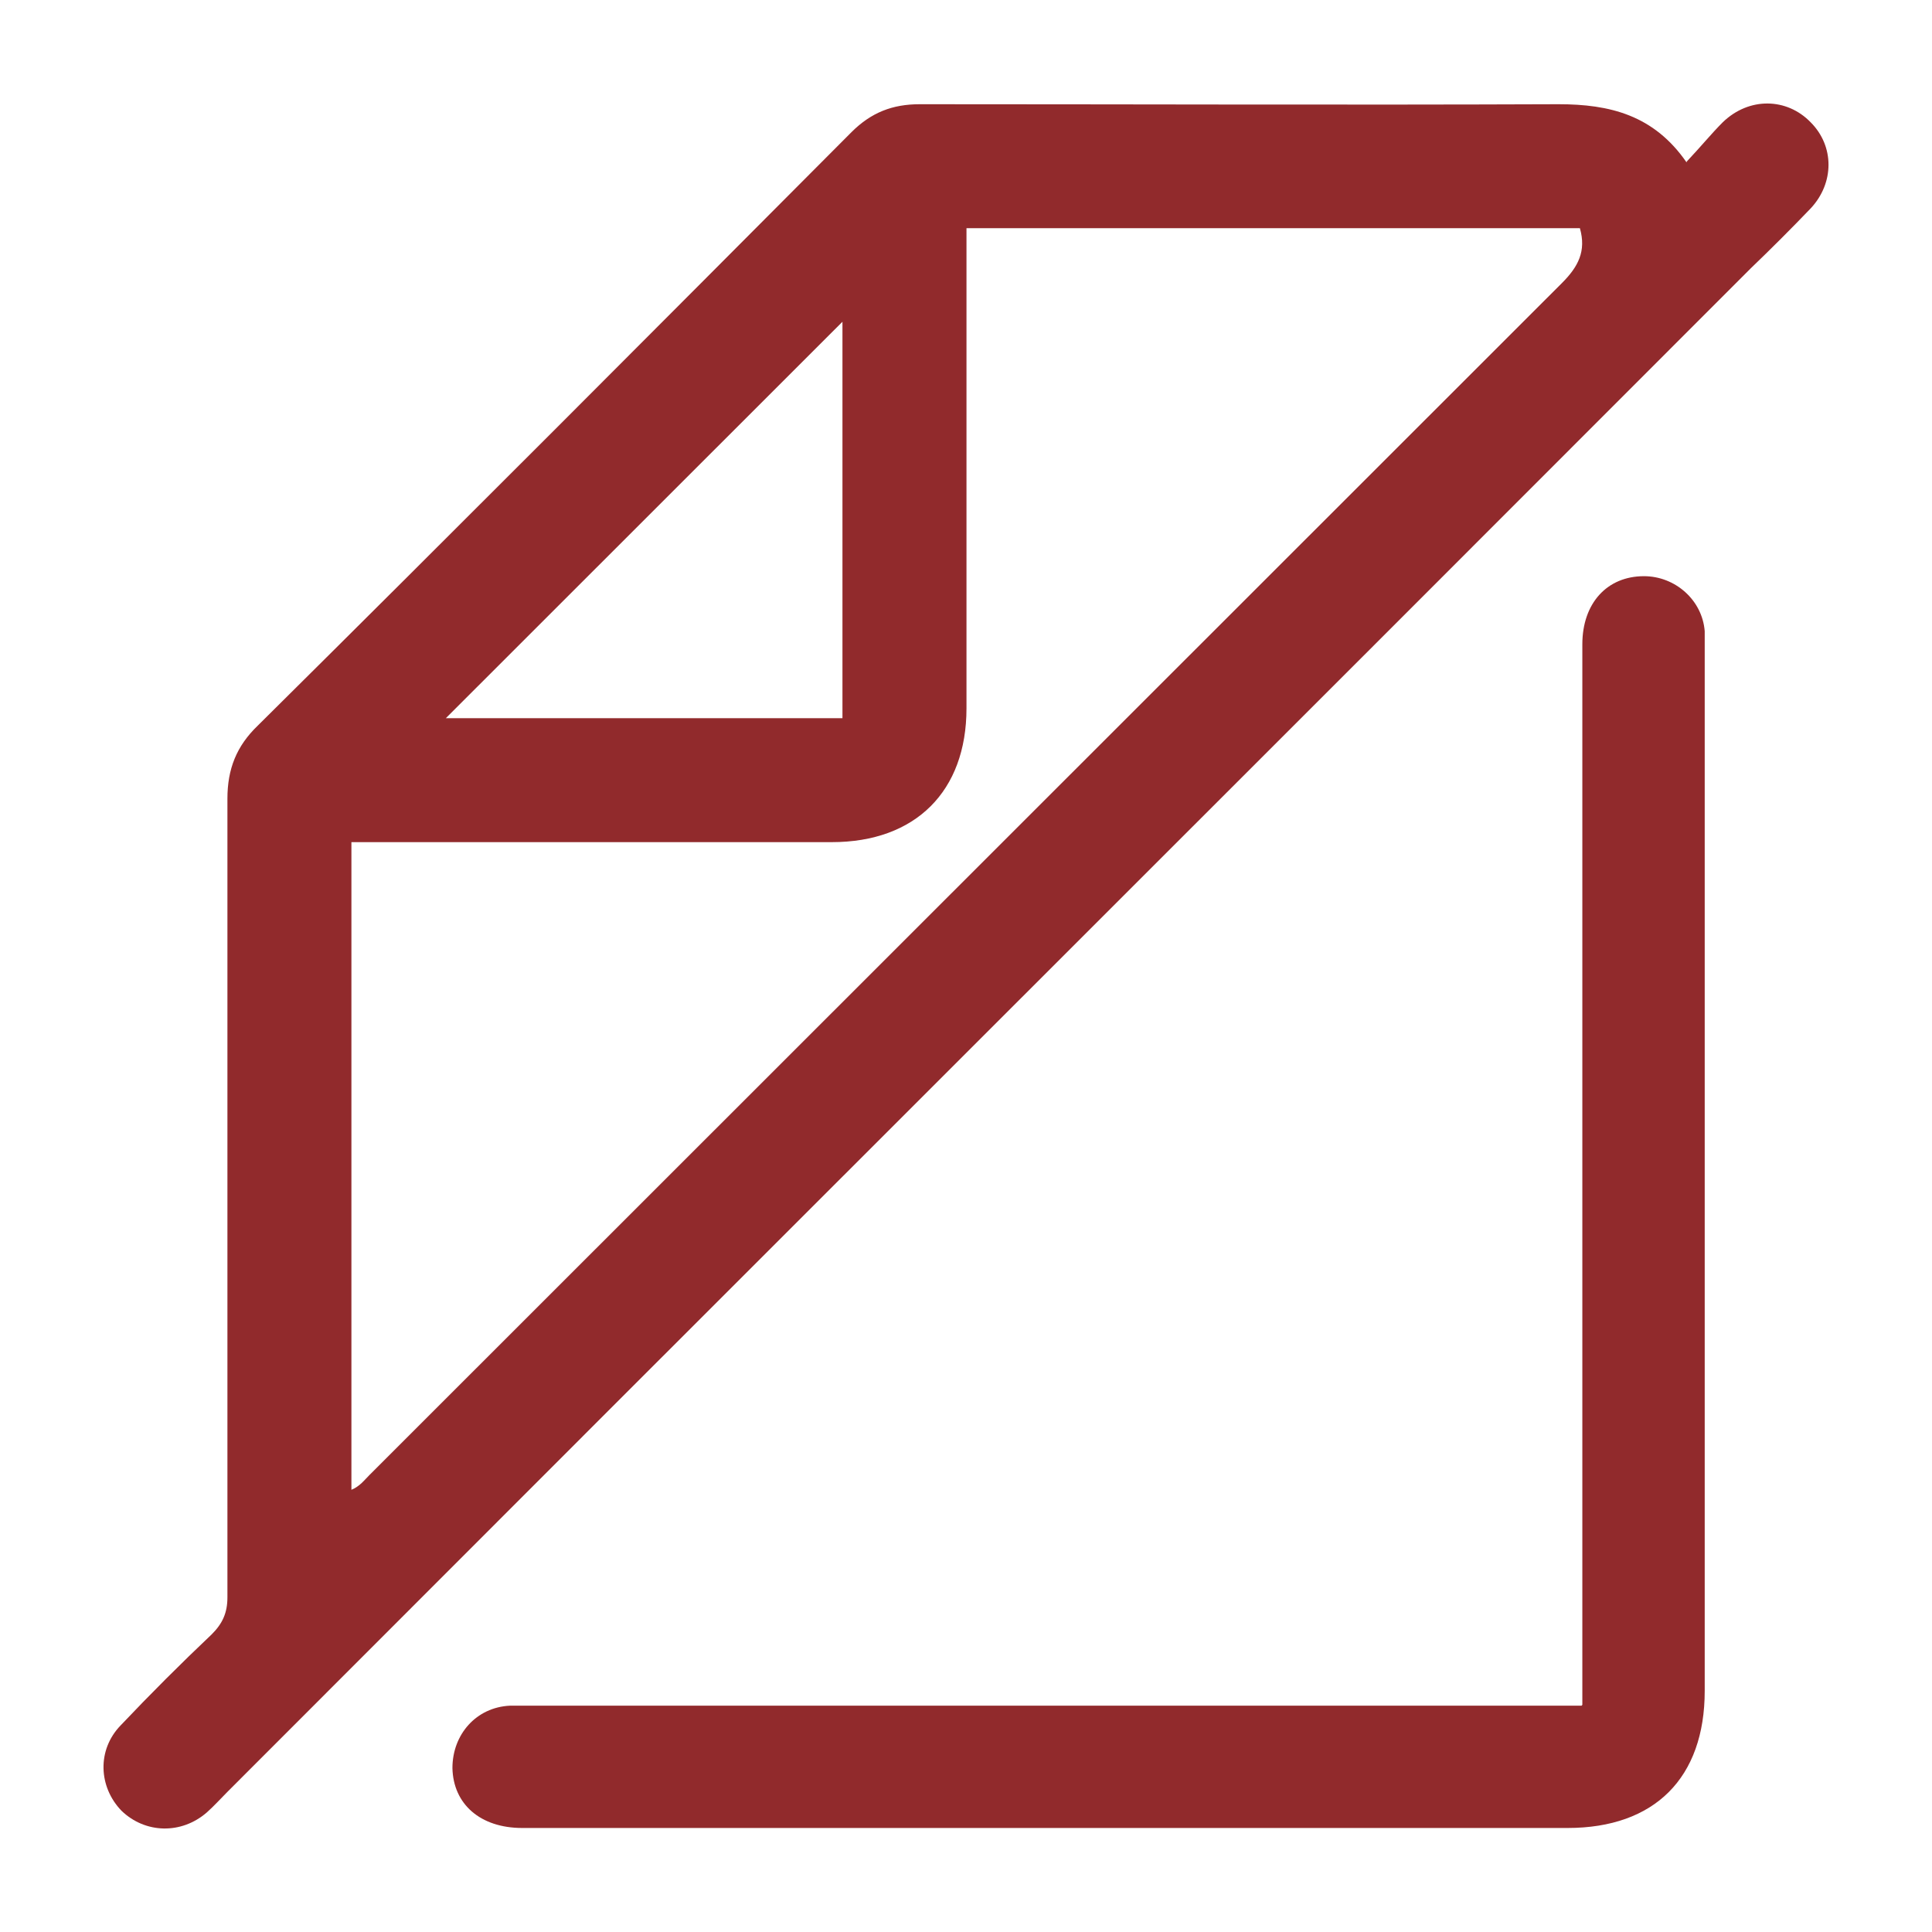
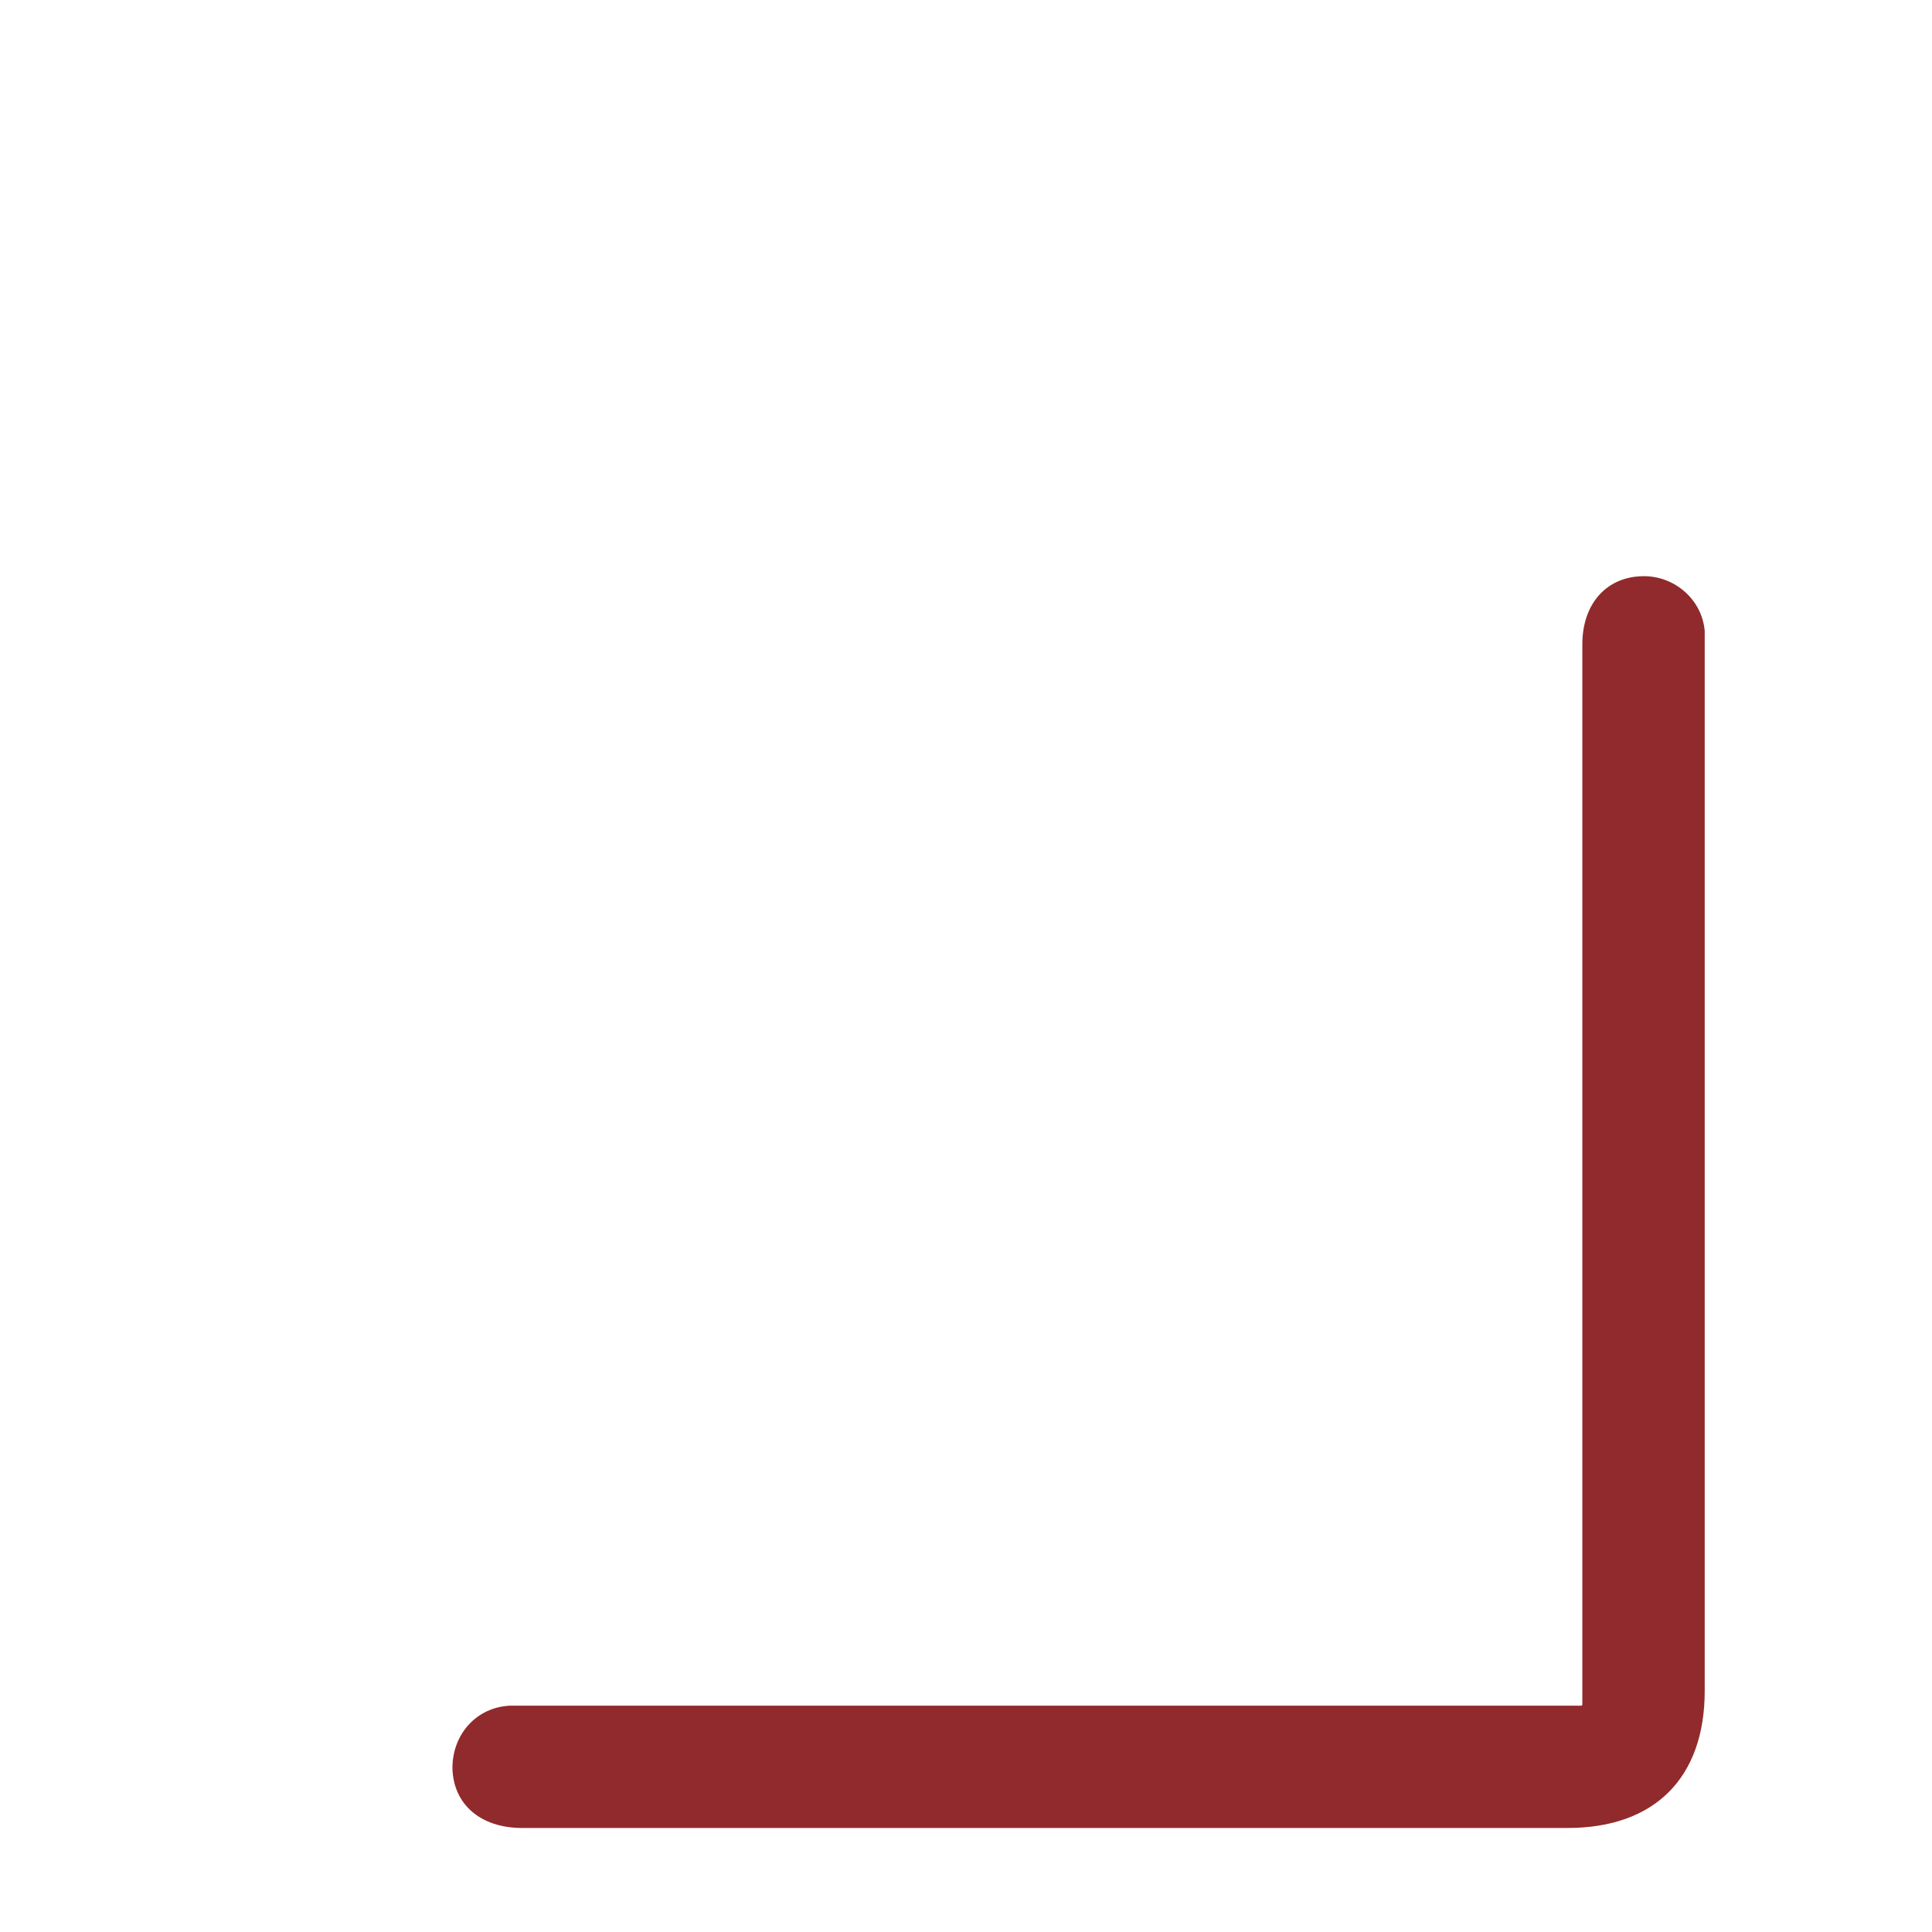
<svg xmlns="http://www.w3.org/2000/svg" width="56" height="56" viewBox="0 0 56 56" fill="none">
-   <path d="M48.888 4.686C49.293 4.258 49.602 3.877 49.935 3.544C50.697 2.807 51.792 2.831 52.482 3.544C53.173 4.234 53.173 5.305 52.482 6.042C51.911 6.637 51.34 7.208 50.745 7.779C36.035 22.507 21.301 37.21 6.592 51.938C6.401 52.128 6.211 52.342 5.996 52.533C5.259 53.175 4.211 53.151 3.521 52.485C2.855 51.795 2.807 50.724 3.497 50.011C4.354 49.107 5.235 48.226 6.139 47.37C6.449 47.06 6.592 46.751 6.592 46.299C6.592 38.59 6.592 30.858 6.592 23.149C6.592 22.293 6.853 21.627 7.472 21.032C13.232 15.322 18.945 9.588 24.681 3.83C25.253 3.259 25.871 3.021 26.657 3.021C32.822 3.021 39.01 3.045 45.175 3.021C46.651 3.021 47.936 3.33 48.888 4.71V4.686ZM45.818 6.614H28.014V7.256C28.014 11.681 28.014 16.107 28.014 20.532C28.014 22.935 26.538 24.41 24.11 24.41C19.683 24.41 15.255 24.41 10.828 24.41H10.186V43.182C10.424 43.087 10.566 42.897 10.709 42.754C22.23 31.239 33.75 19.723 45.27 8.208C45.746 7.732 45.984 7.28 45.794 6.614H45.818ZM24.419 9.326C20.587 13.156 16.731 17.011 12.923 20.817H24.419V9.326Z" fill="#912A2C" />
  <path d="M45.865 49.416V48.678C45.865 38.685 45.865 28.669 45.865 18.676C45.865 17.487 46.58 16.701 47.651 16.701C48.555 16.701 49.341 17.391 49.412 18.296C49.412 18.486 49.412 18.676 49.412 18.843C49.412 28.907 49.412 38.947 49.412 49.011C49.412 51.533 47.96 52.985 45.437 52.985C35.345 52.985 25.253 52.985 15.137 52.985C13.923 52.985 13.137 52.295 13.114 51.248C13.114 50.272 13.804 49.487 14.78 49.44C14.994 49.44 15.184 49.44 15.399 49.44C25.3 49.44 35.226 49.44 45.128 49.44H45.842L45.865 49.416Z" fill="#912A2C" />
</svg>